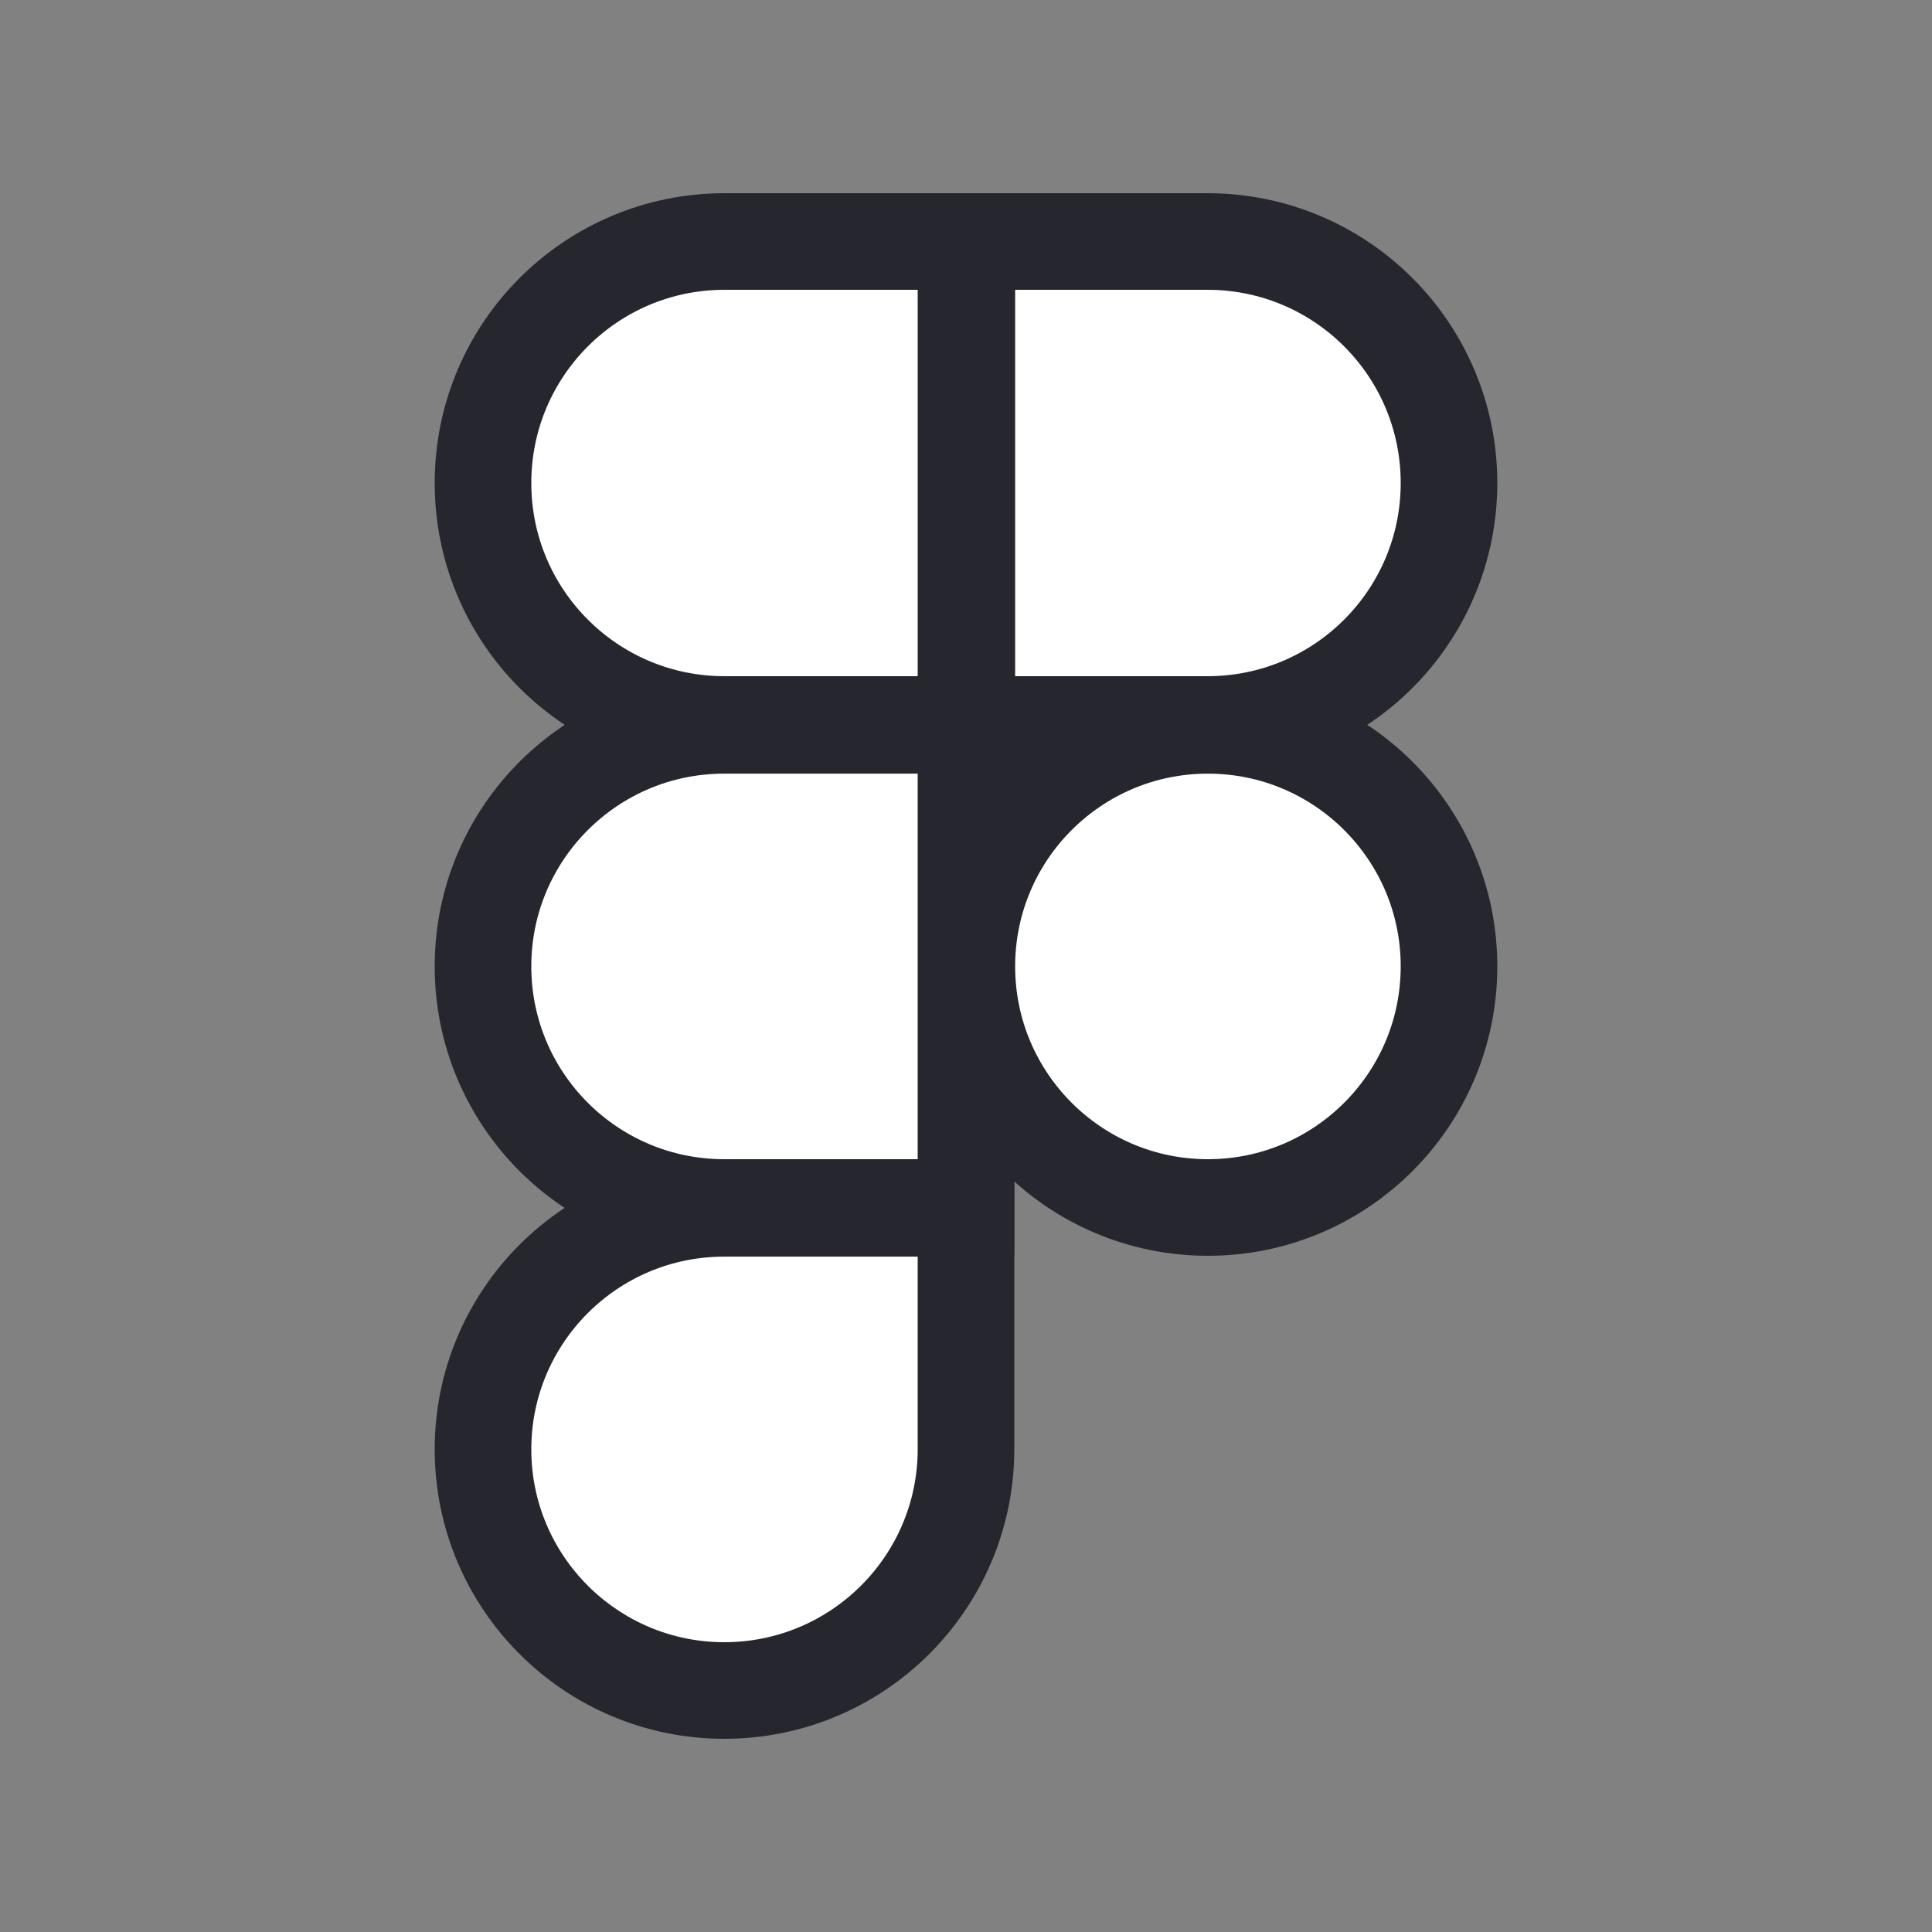
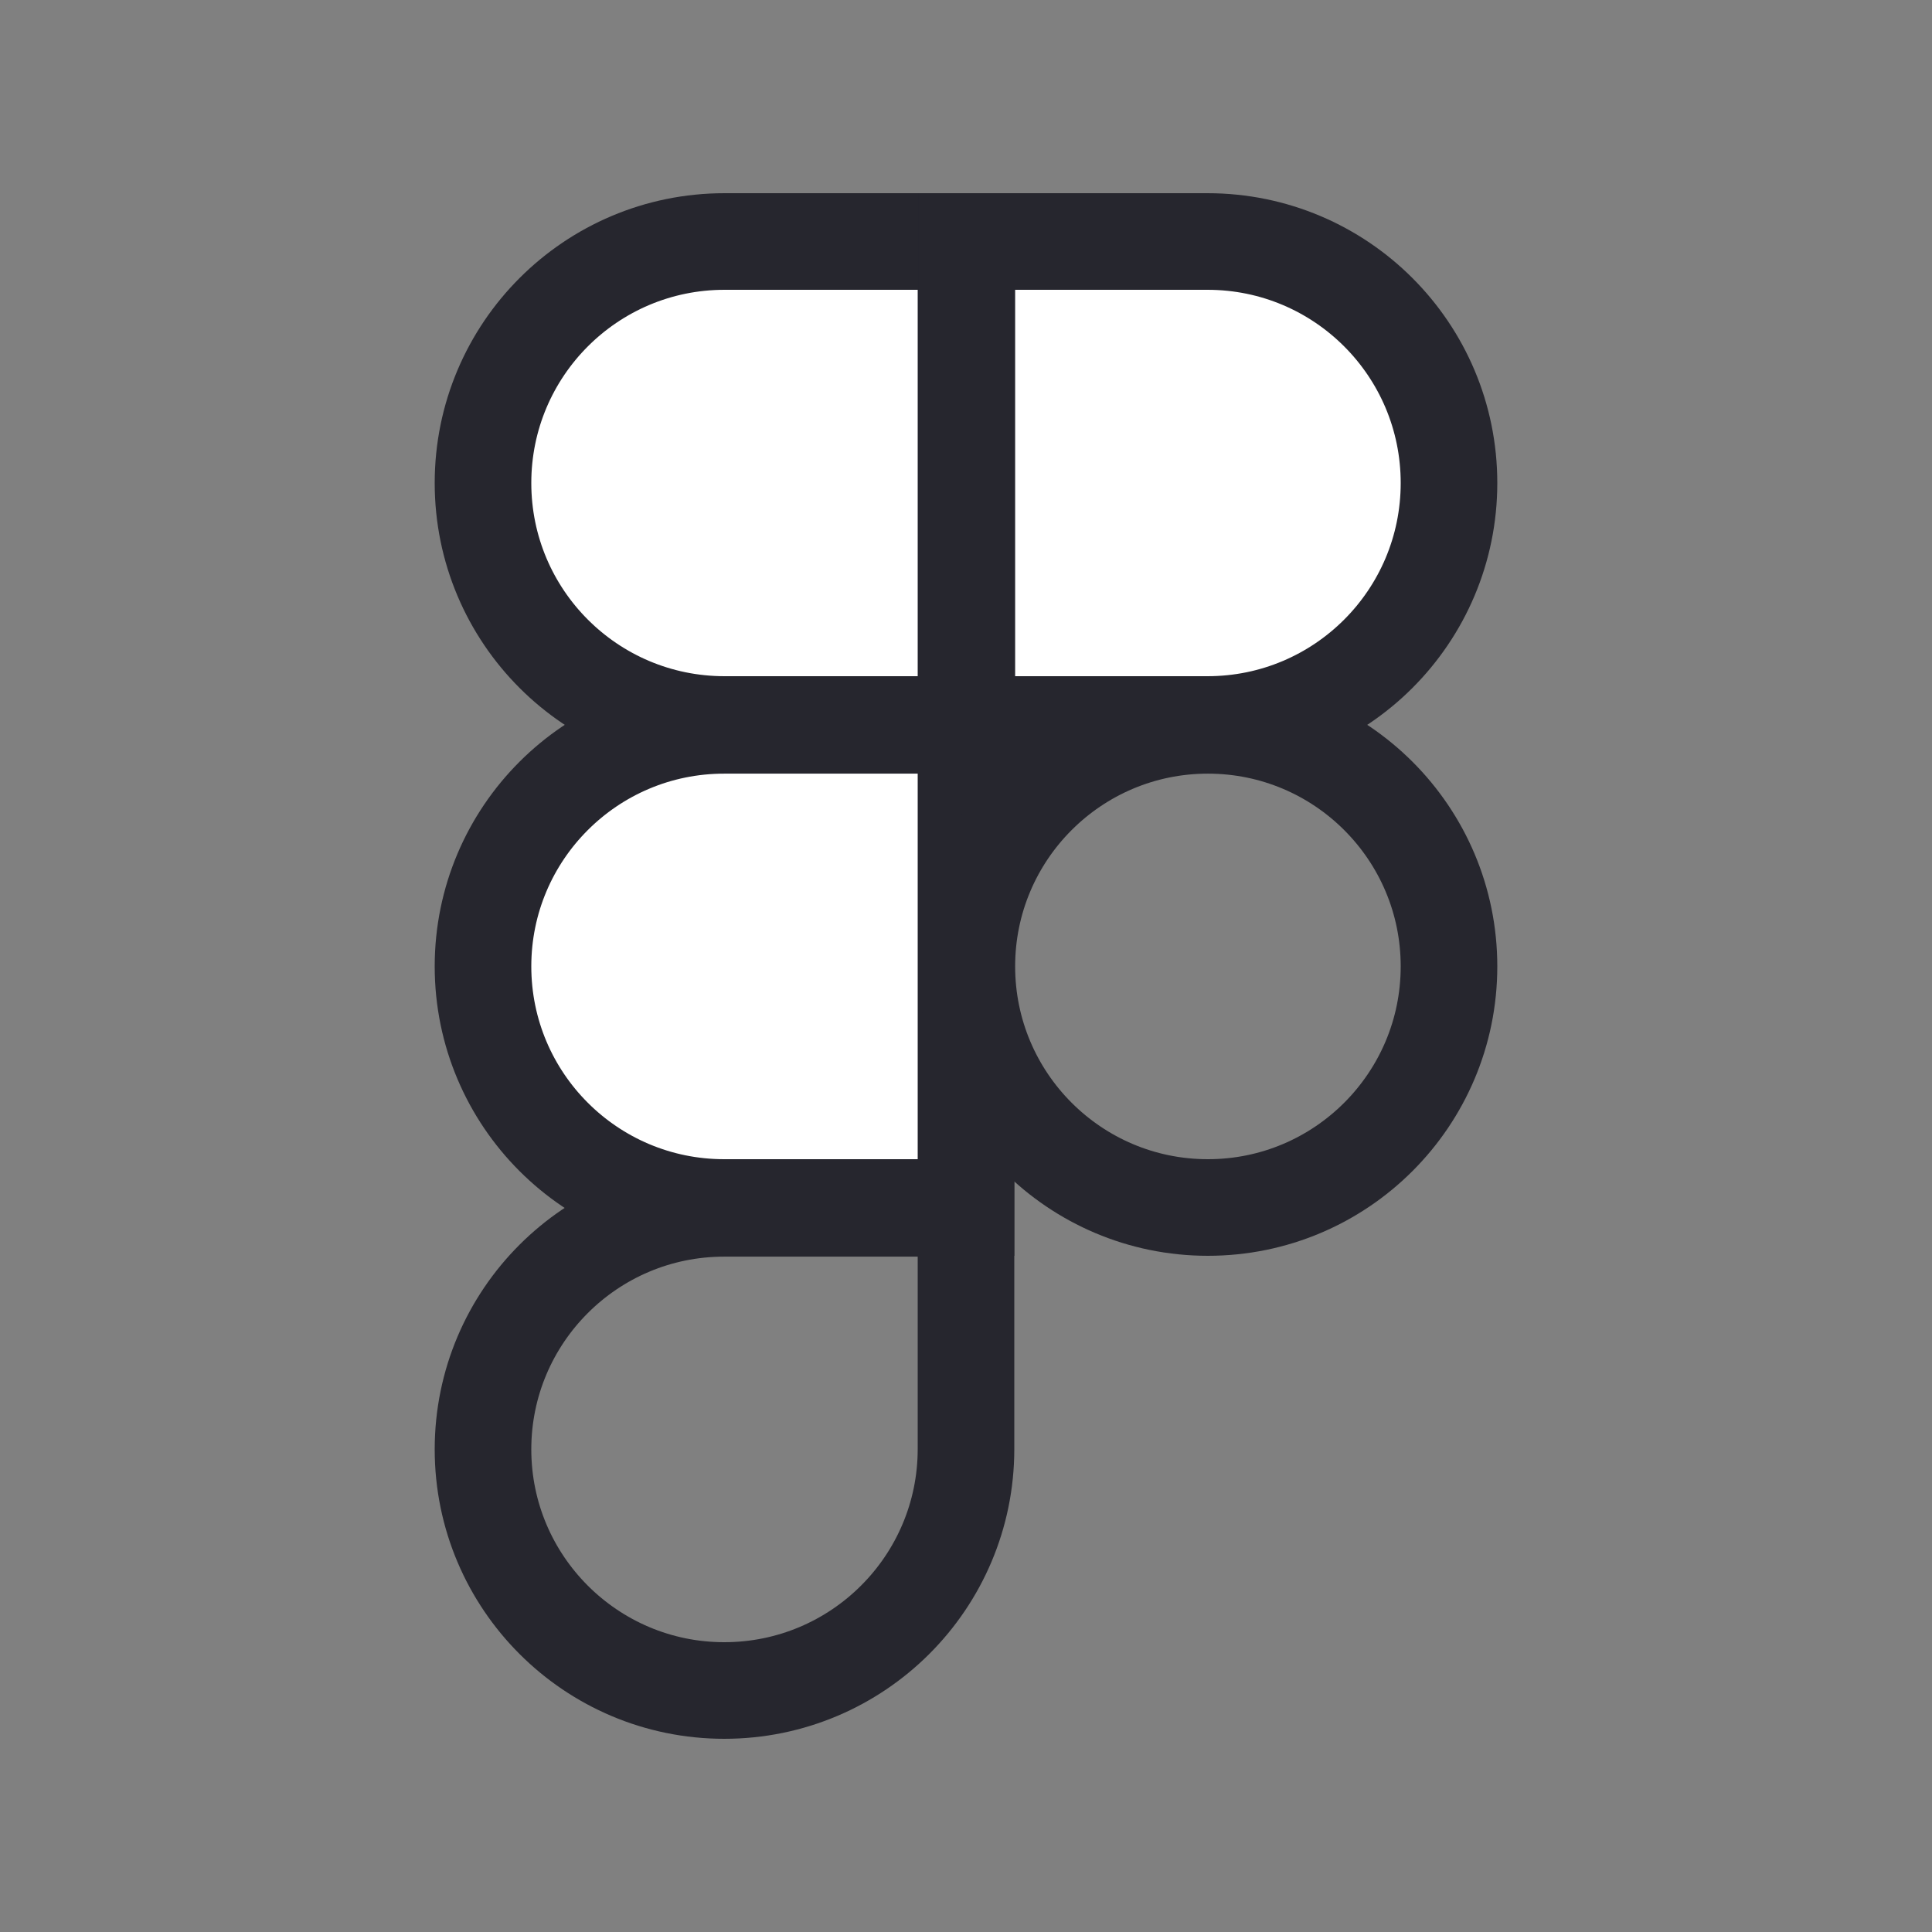
<svg xmlns="http://www.w3.org/2000/svg" width="16" height="16" viewBox="0 0 16 16" fill="none">
  <rect x="0" y="0" width="16" height="16" fill="#808080" stroke="none" />
-   <path d="M16 0V16H0V0H16Z" fill="white" fill-opacity="0.01" />
  <path d="M4 4C4 2.895 4.895 2 6 2H8V6H6C4.895 6 4 5.105 4 4V4Z" fill="white" />
  <path d="M8.007 2H10C11.105 2 12 2.895 12 4V4C12 5.105 11.105 6 10 6H8.007V2Z" fill="white" />
  <path d="M4 8.003C4 6.901 4.894 6.007 5.997 6.007H8V10H5.997C4.894 10 4 9.106 4 8.003V8.003Z" fill="white" />
-   <path d="M8.007 8.003C8.007 6.901 8.901 6.007 10.003 6.007V6.007C11.106 6.007 12 6.901 12 8.003V8.003C12 9.106 11.106 10 10.003 10V10C8.901 10 8.007 9.106 8.007 8.003V8.003Z" fill="white" />
-   <path d="M4 12.003C4 10.901 4.894 10.007 5.997 10.007H8V12C8 13.105 7.103 14 5.998 14V14C4.896 14 4 13.106 4 12.003V12.003Z" fill="white" />
  <path d="M4 4C4 2.895 4.895 2 6 2H8V6H6C4.895 6 4 5.105 4 4V4Z" stroke="#26262E" stroke-width="0.8" />
  <path d="M8.007 2H10C11.105 2 12 2.895 12 4V4C12 5.105 11.105 6 10 6H8.007V2Z" stroke="#26262E" stroke-width="0.8" />
  <path d="M4 8.003C4 6.901 4.894 6.007 5.997 6.007H8V10H5.997C4.894 10 4 9.106 4 8.003V8.003Z" stroke="#26262E" stroke-width="0.8" />
  <path d="M8.007 8.003C8.007 6.901 8.901 6.007 10.003 6.007V6.007C11.106 6.007 12 6.901 12 8.003V8.003C12 9.106 11.106 10 10.003 10V10C8.901 10 8.007 9.106 8.007 8.003V8.003Z" stroke="#26262E" stroke-width="0.8" />
  <path d="M4 12.003C4 10.901 4.894 10.007 5.997 10.007H8V12C8 13.105 7.103 14 5.998 14V14C4.896 14 4 13.106 4 12.003V12.003Z" stroke="#26262E" stroke-width="0.8" />
</svg>